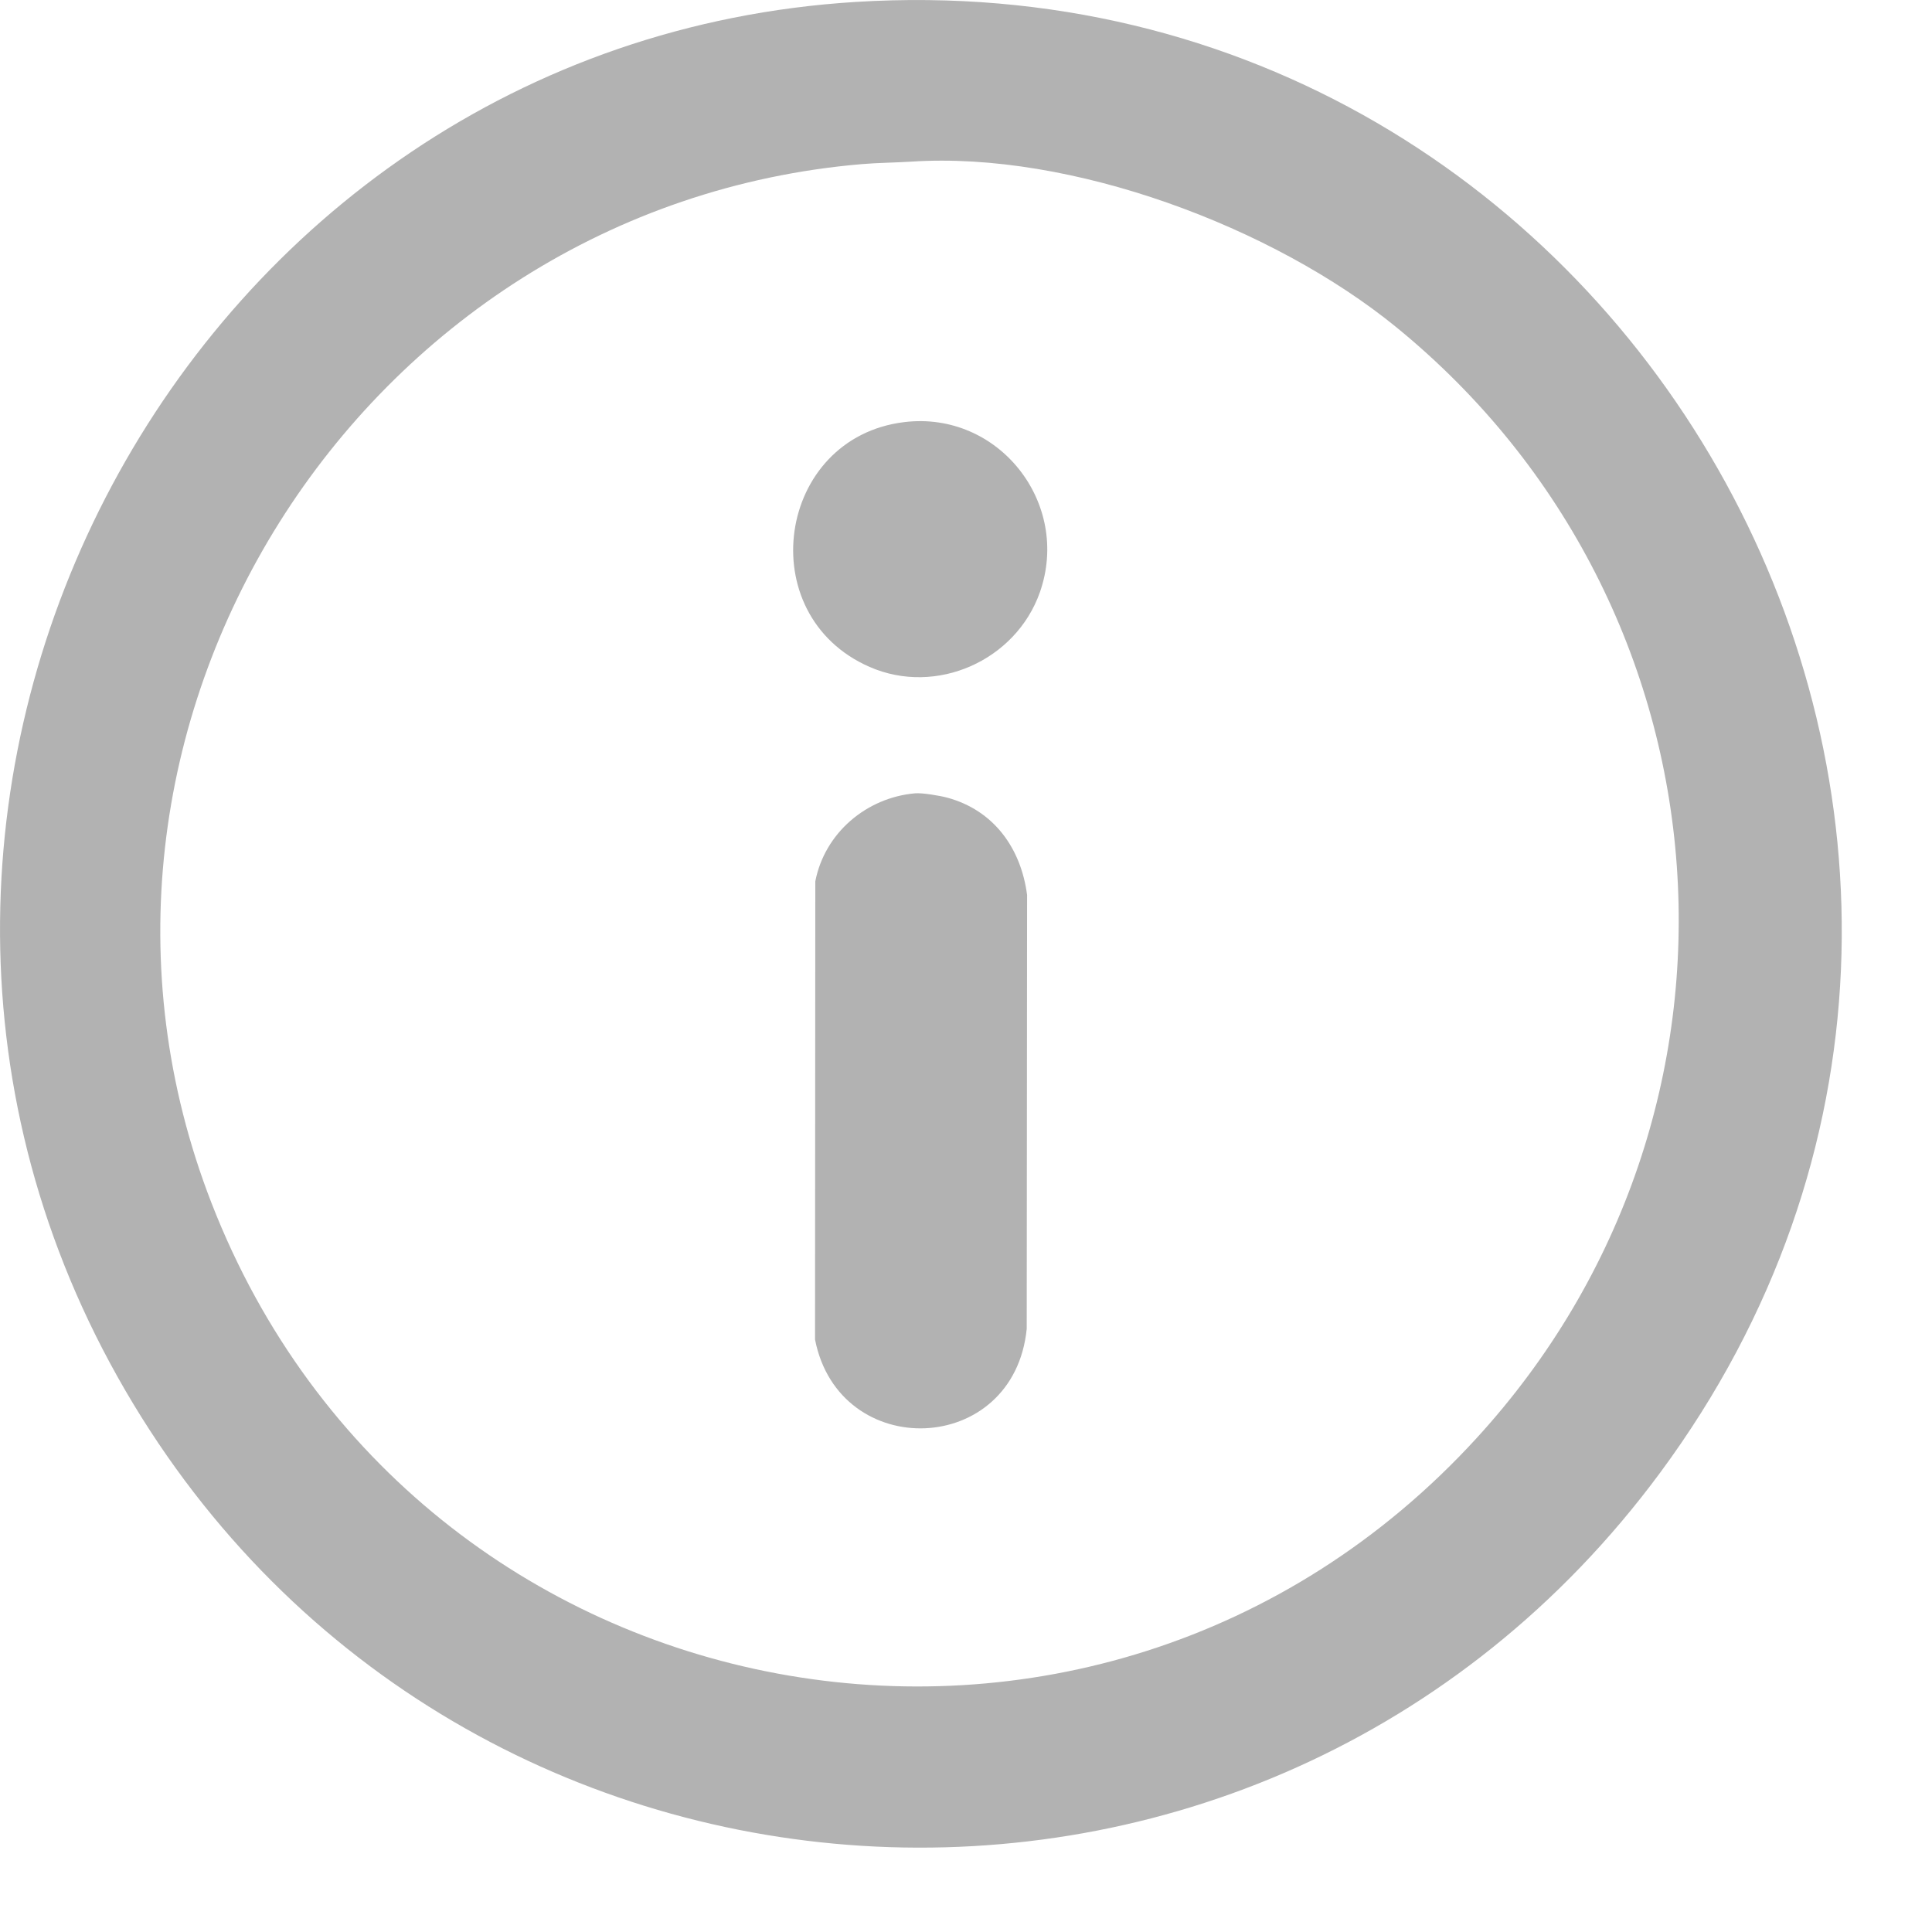
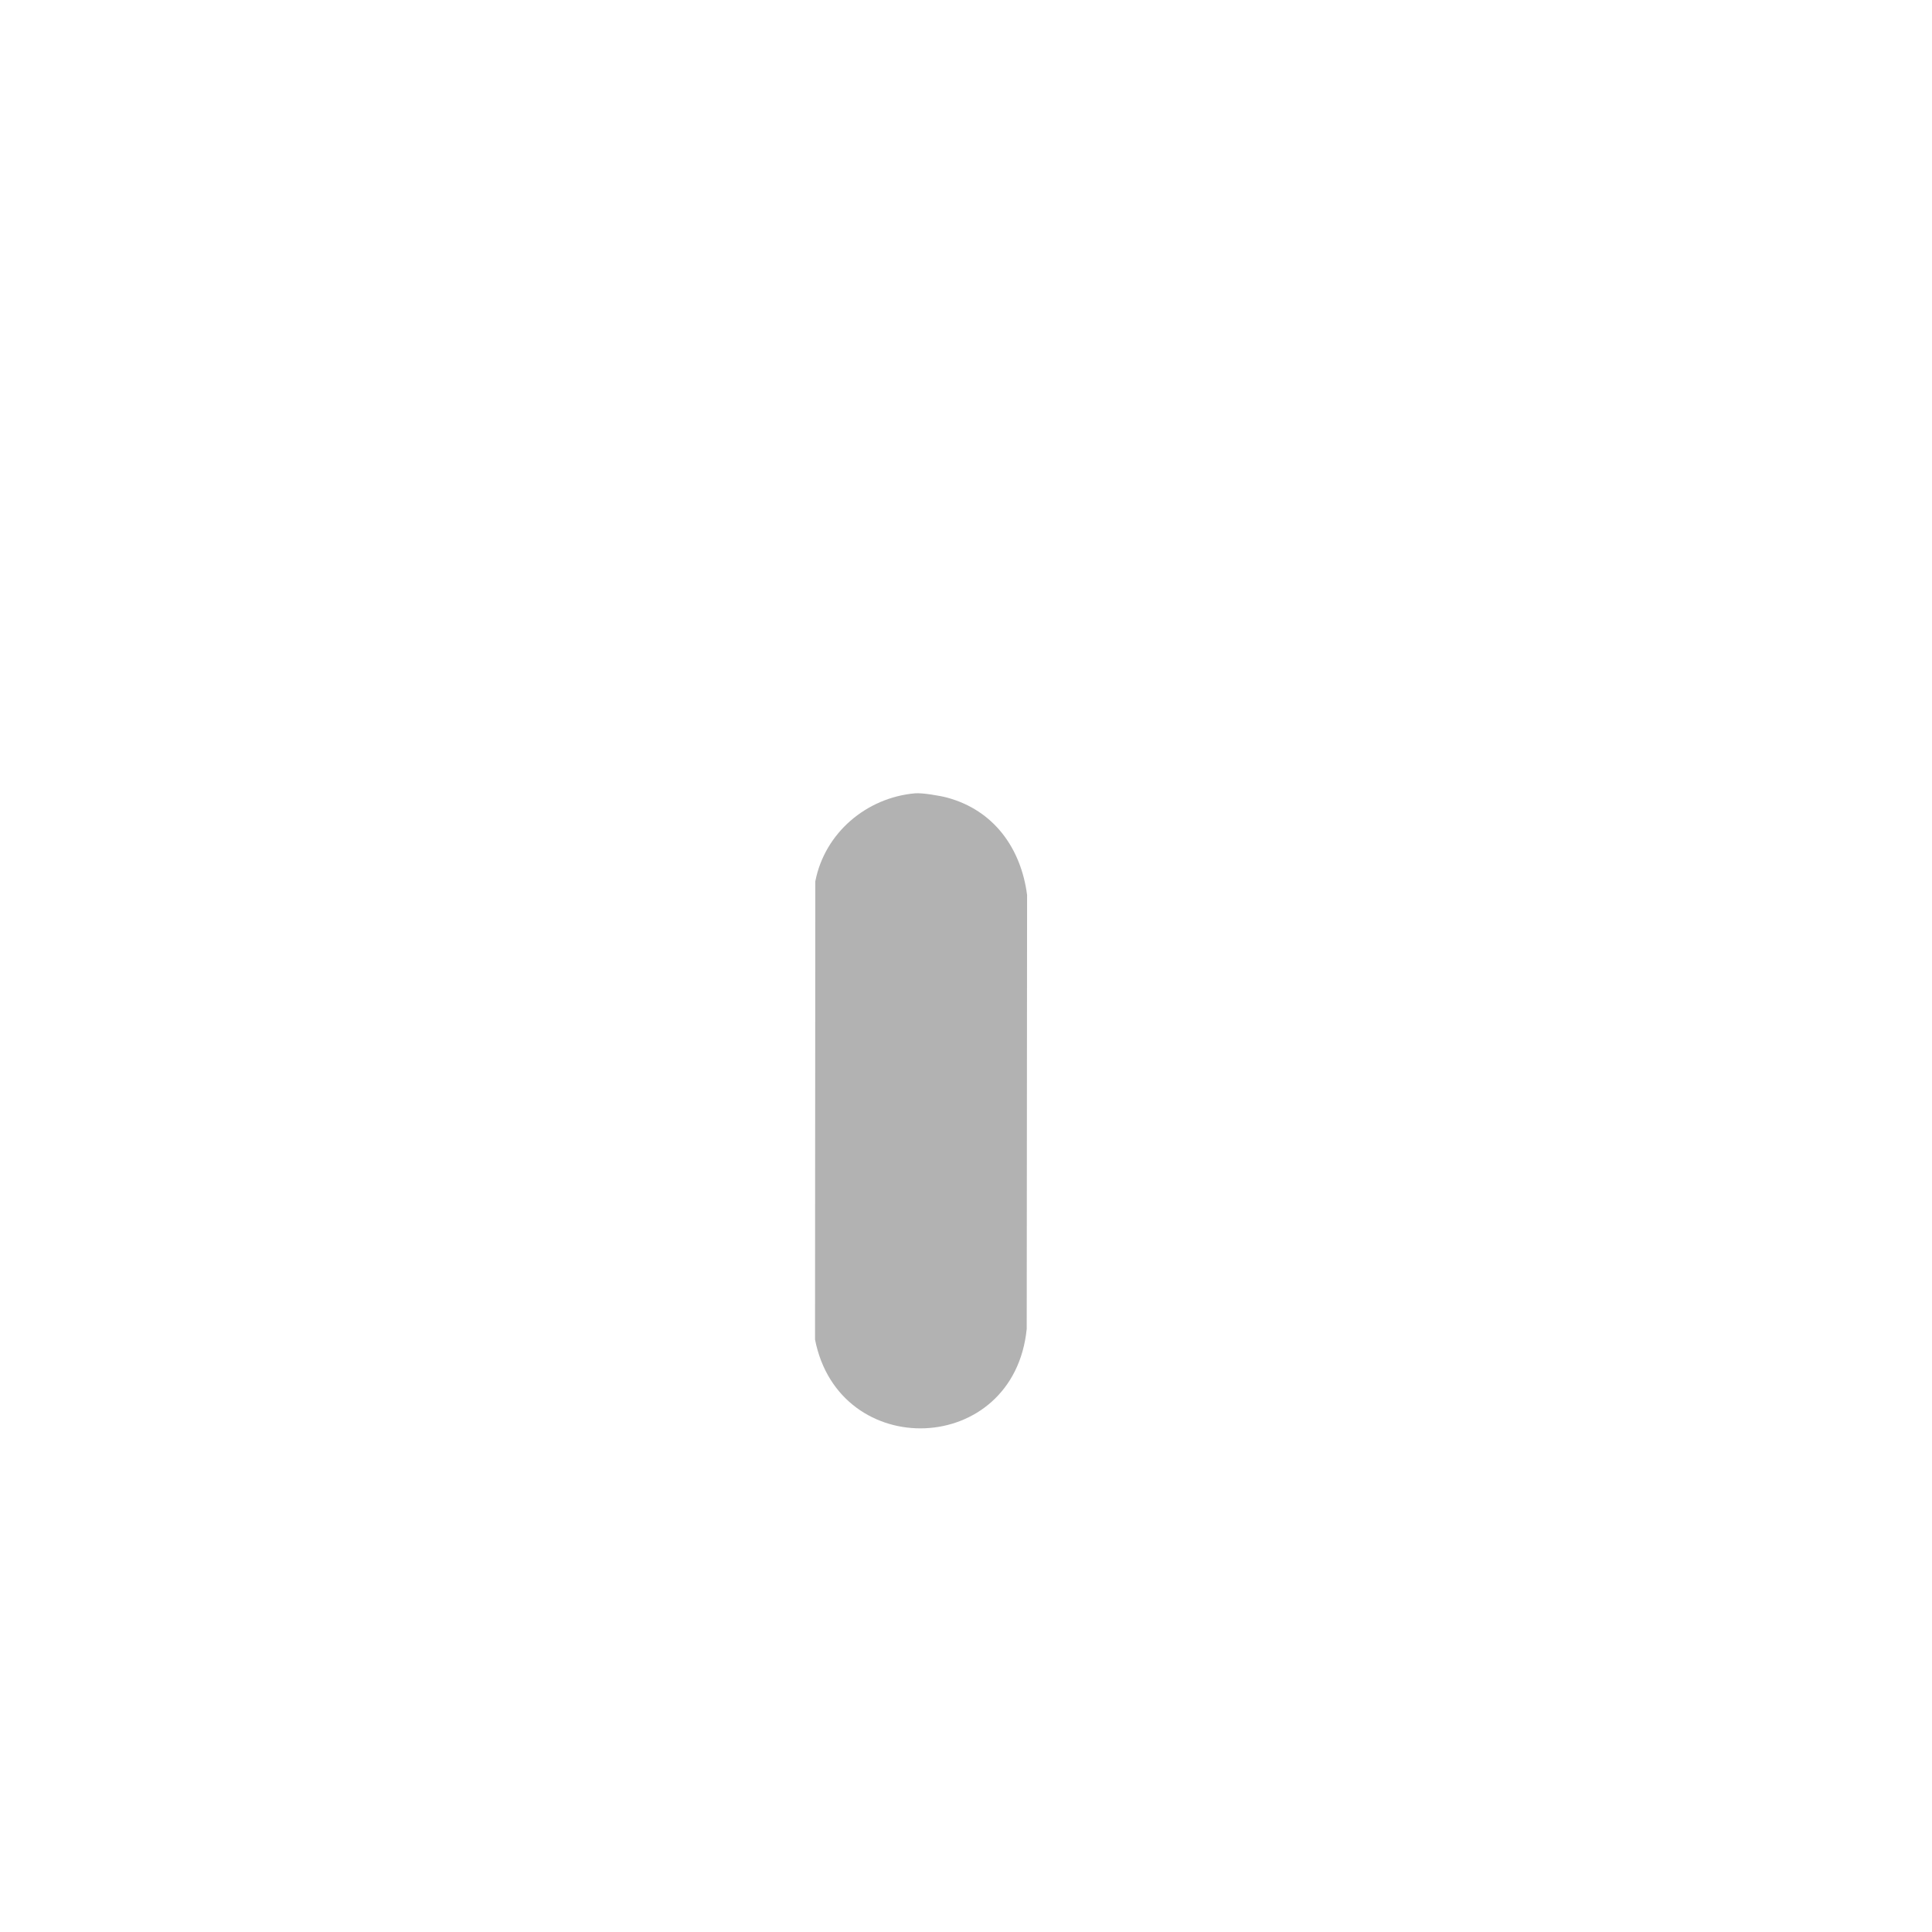
<svg xmlns="http://www.w3.org/2000/svg" width="21" height="21" viewBox="0 0 21 21" fill="none">
-   <path d="M9.301 0.021C17.792 -0.507 23.112 9.156 18.044 16.009C13.713 21.866 4.837 21.311 1.279 14.968C-2.293 8.599 2.013 0.473 9.301 0.021ZM9.904 1.757C9.729 1.768 9.542 1.769 9.366 1.784C3.903 2.249 0.303 7.944 2.3 13.079C4.518 18.782 11.905 20.156 16.047 15.635C19.295 12.091 18.898 6.594 15.179 3.558C13.837 2.463 11.64 1.642 9.904 1.757H9.904Z" fill="#B2B2B2" />
  <path d="M9.946 8.623C10.024 8.616 10.218 8.649 10.296 8.67C10.804 8.808 11.098 9.221 11.164 9.728L11.16 14.444C11.021 15.835 9.121 15.896 8.859 14.56L8.862 9.58C8.964 9.054 9.417 8.67 9.946 8.623Z" fill="#B2B2B2" />
-   <path d="M9.83 4.588C10.852 4.464 11.644 5.466 11.303 6.438C11.042 7.179 10.178 7.567 9.452 7.249C8.16 6.684 8.443 4.755 9.83 4.588Z" fill="#B2B2B2" />
</svg>